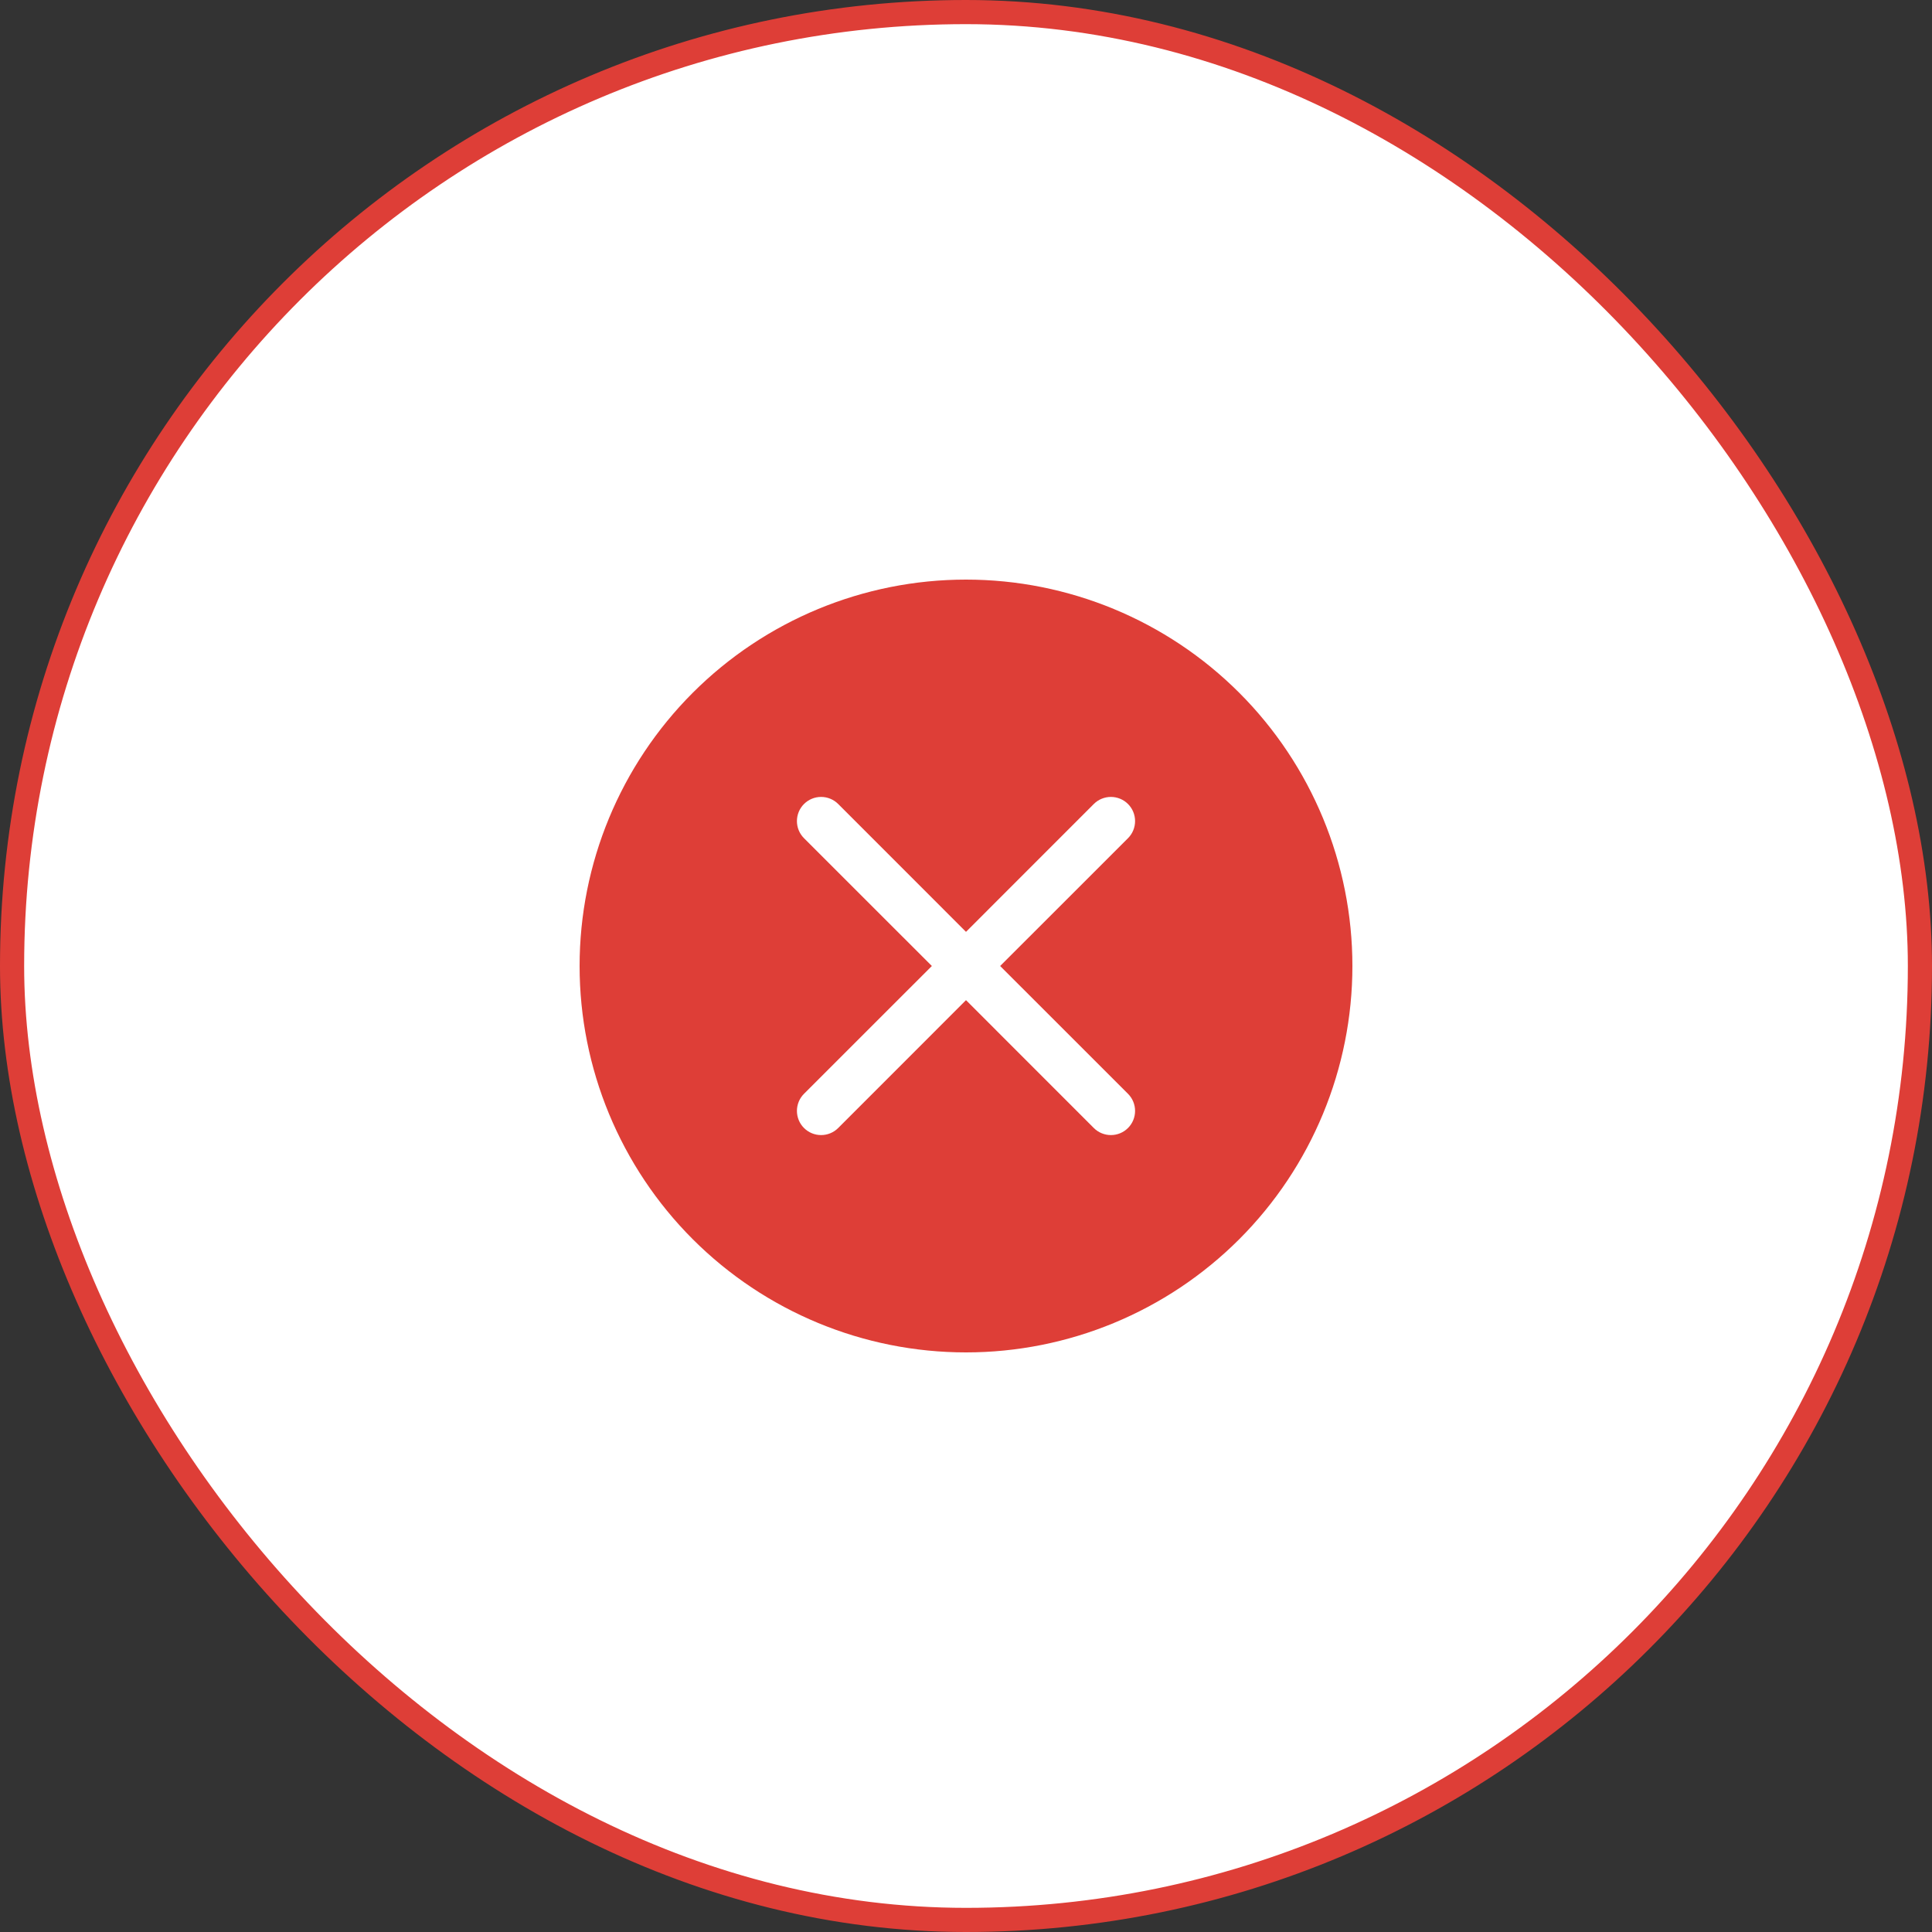
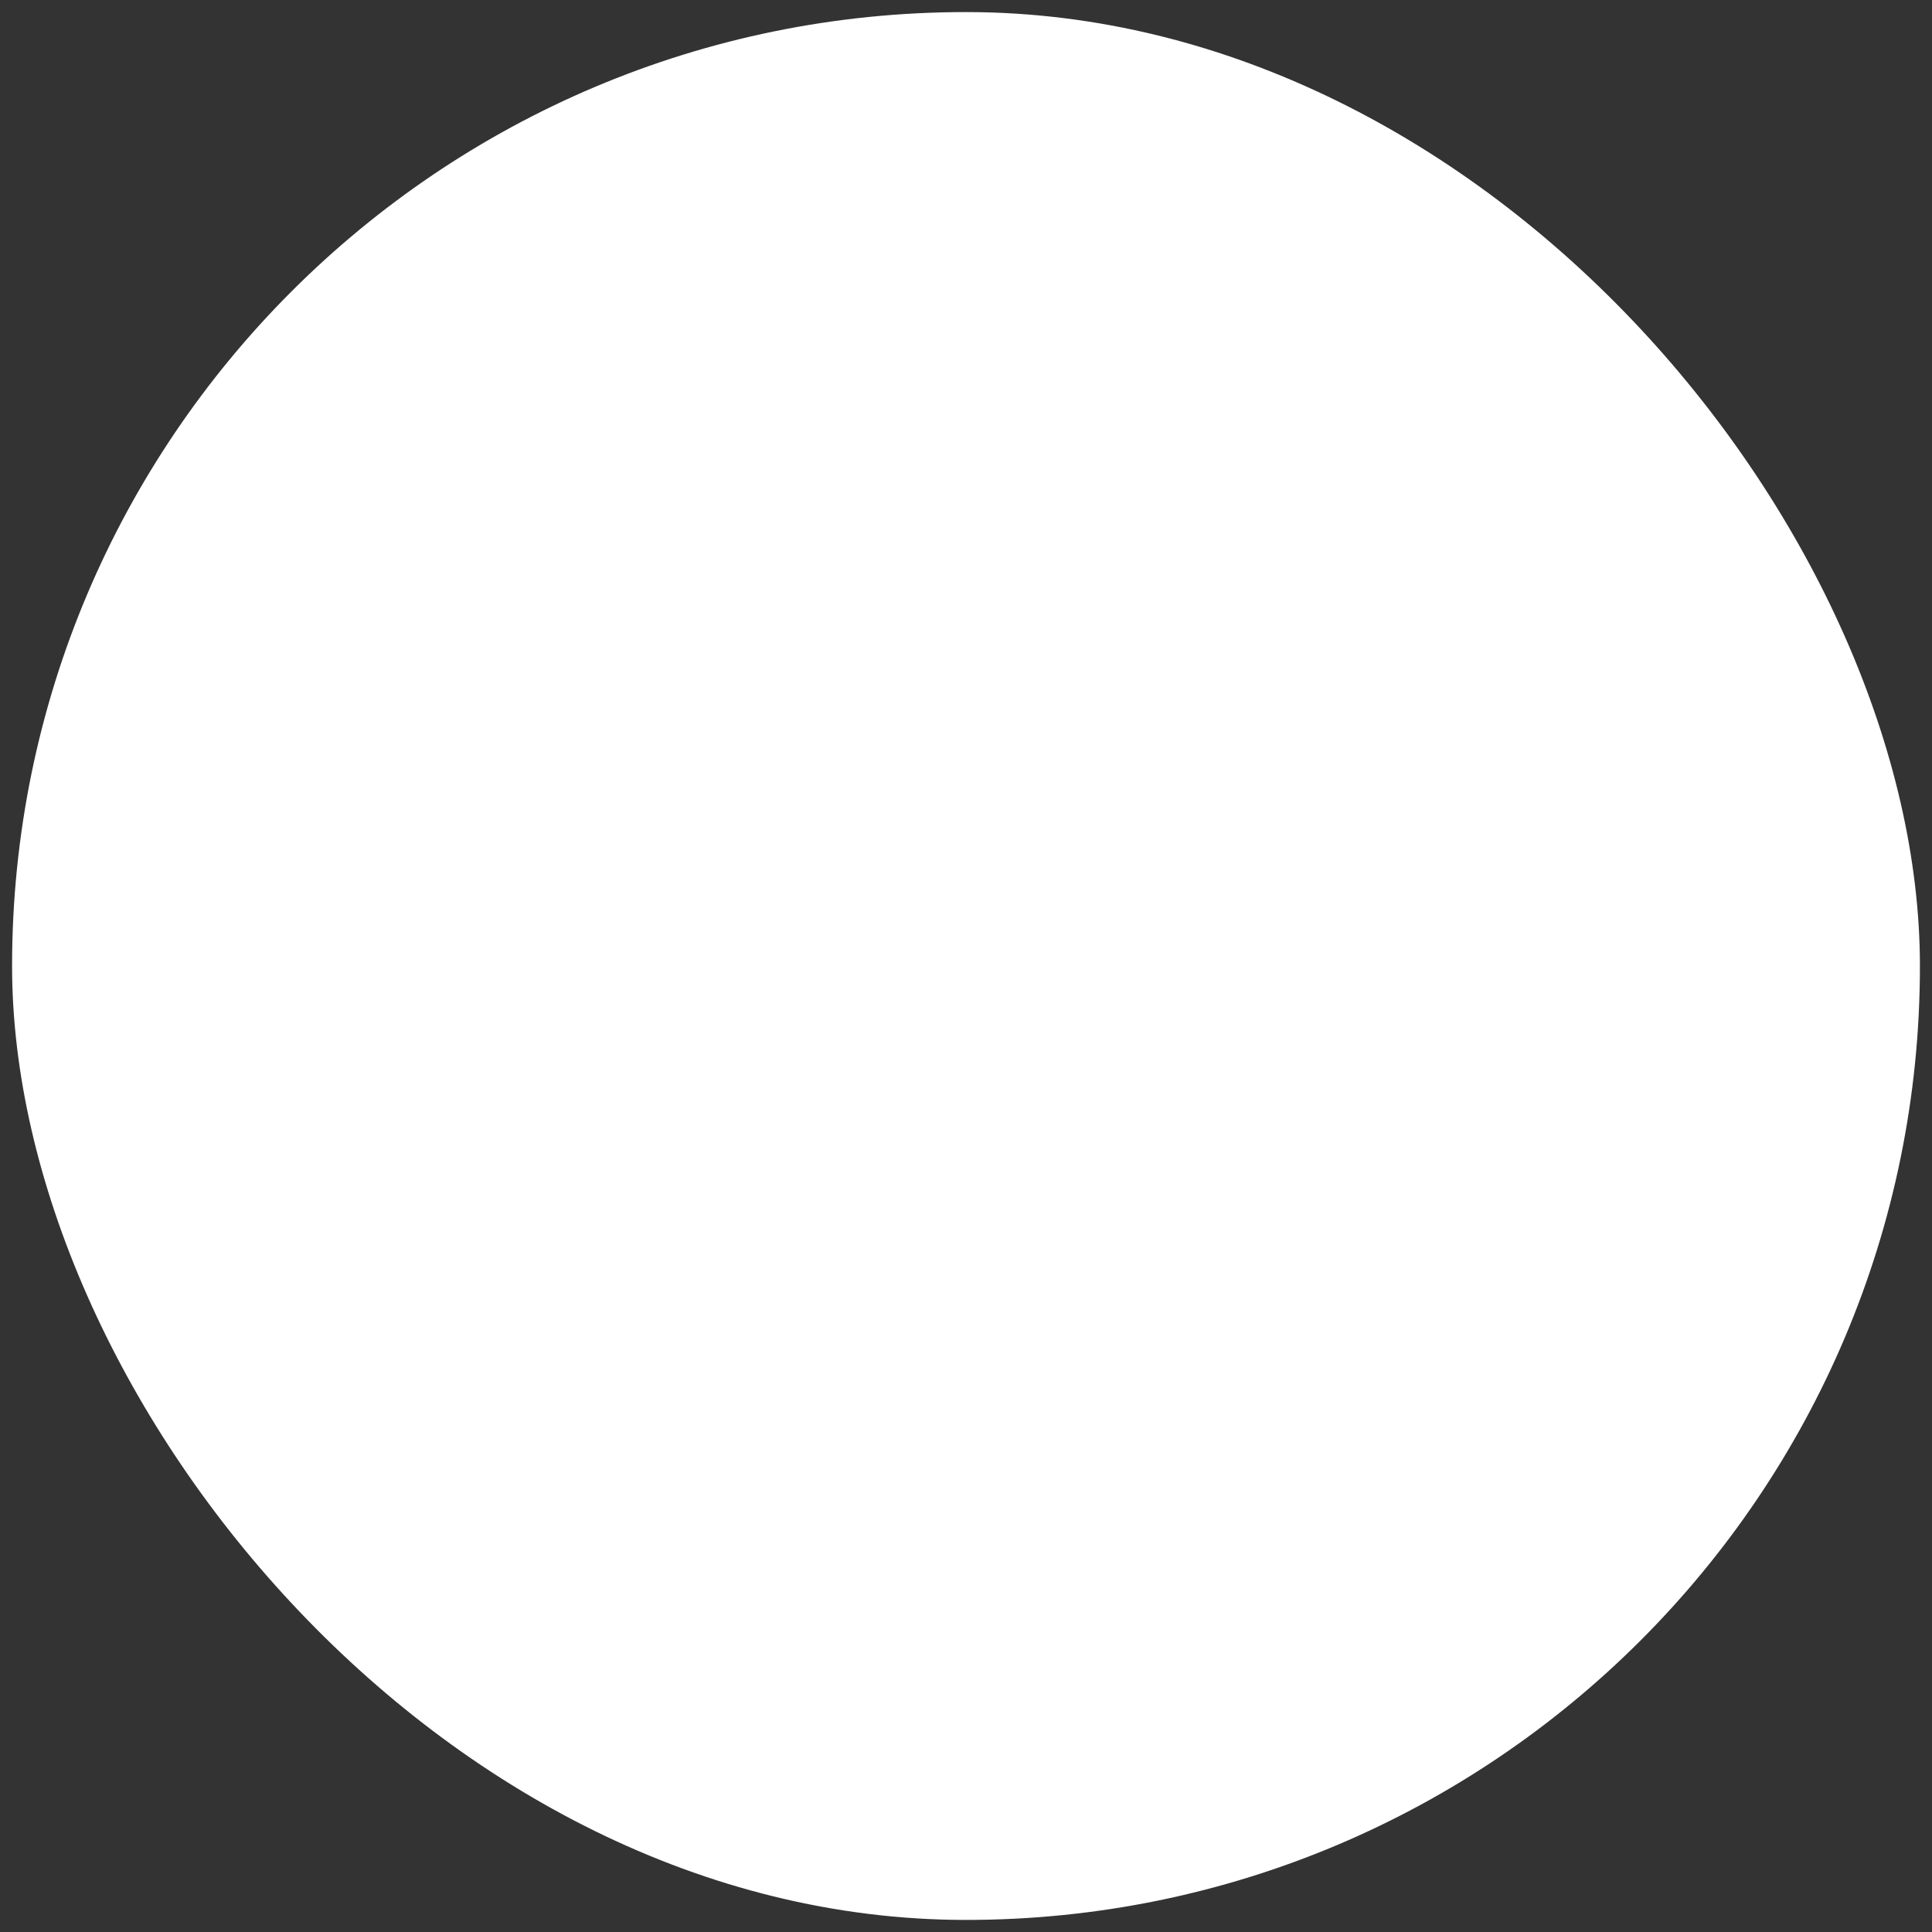
<svg xmlns="http://www.w3.org/2000/svg" width="80" height="80" viewBox="0 0 80 80" fill="none">
  <rect x="0" y="0" width="80" height="80" fill="#333333" stroke="none" />
  <rect x="0.5" y="0.5" width="79" height="79" rx="39.5" fill="white" />
  <g clip-path="url(#clip0_6811_193420)">
-     <path fill-rule="evenodd" clip-rule="evenodd" d="M56 40C56 44.243 54.314 48.313 51.314 51.314C48.313 54.314 44.243 56 40 56C35.757 56 31.687 54.314 28.686 51.314C25.686 48.313 24 44.243 24 40C24 35.757 25.686 31.687 28.686 28.686C31.687 25.686 35.757 24 40 24C44.243 24 48.313 25.686 51.314 28.686C54.314 31.687 56 35.757 56 40ZM34.708 33.292C34.52 33.104 34.266 32.999 34 32.999C33.734 32.999 33.48 33.104 33.292 33.292C33.104 33.48 32.999 33.734 32.999 34C32.999 34.266 33.104 34.52 33.292 34.708L38.586 40L33.292 45.292C33.199 45.385 33.125 45.495 33.075 45.617C33.025 45.738 32.999 45.868 32.999 46C32.999 46.132 33.025 46.262 33.075 46.383C33.125 46.505 33.199 46.615 33.292 46.708C33.48 46.896 33.734 47.001 34 47.001C34.132 47.001 34.262 46.975 34.383 46.925C34.505 46.875 34.615 46.801 34.708 46.708L40 41.414L45.292 46.708C45.385 46.801 45.495 46.875 45.617 46.925C45.738 46.975 45.868 47.001 46 47.001C46.132 47.001 46.262 46.975 46.383 46.925C46.505 46.875 46.615 46.801 46.708 46.708C46.801 46.615 46.875 46.505 46.925 46.383C46.975 46.262 47.001 46.132 47.001 46C47.001 45.868 46.975 45.738 46.925 45.617C46.875 45.495 46.801 45.385 46.708 45.292L41.414 40L46.708 34.708C46.801 34.615 46.875 34.505 46.925 34.383C46.975 34.262 47.001 34.132 47.001 34C47.001 33.868 46.975 33.738 46.925 33.617C46.875 33.495 46.801 33.385 46.708 33.292C46.615 33.199 46.505 33.125 46.383 33.075C46.262 33.025 46.132 32.999 46 32.999C45.868 32.999 45.738 33.025 45.617 33.075C45.495 33.125 45.385 33.199 45.292 33.292L40 38.586L34.708 33.292Z" fill="#DE3E37" />
-   </g>
-   <rect x="0.5" y="0.5" width="79" height="79" rx="39.5" stroke="#DE3E37" />
+     </g>
  <defs>
    <clipPath id="clip0_6811_193420">
      <rect width="32" height="32" fill="white" transform="translate(24 24)" />
    </clipPath>
  </defs>
</svg>